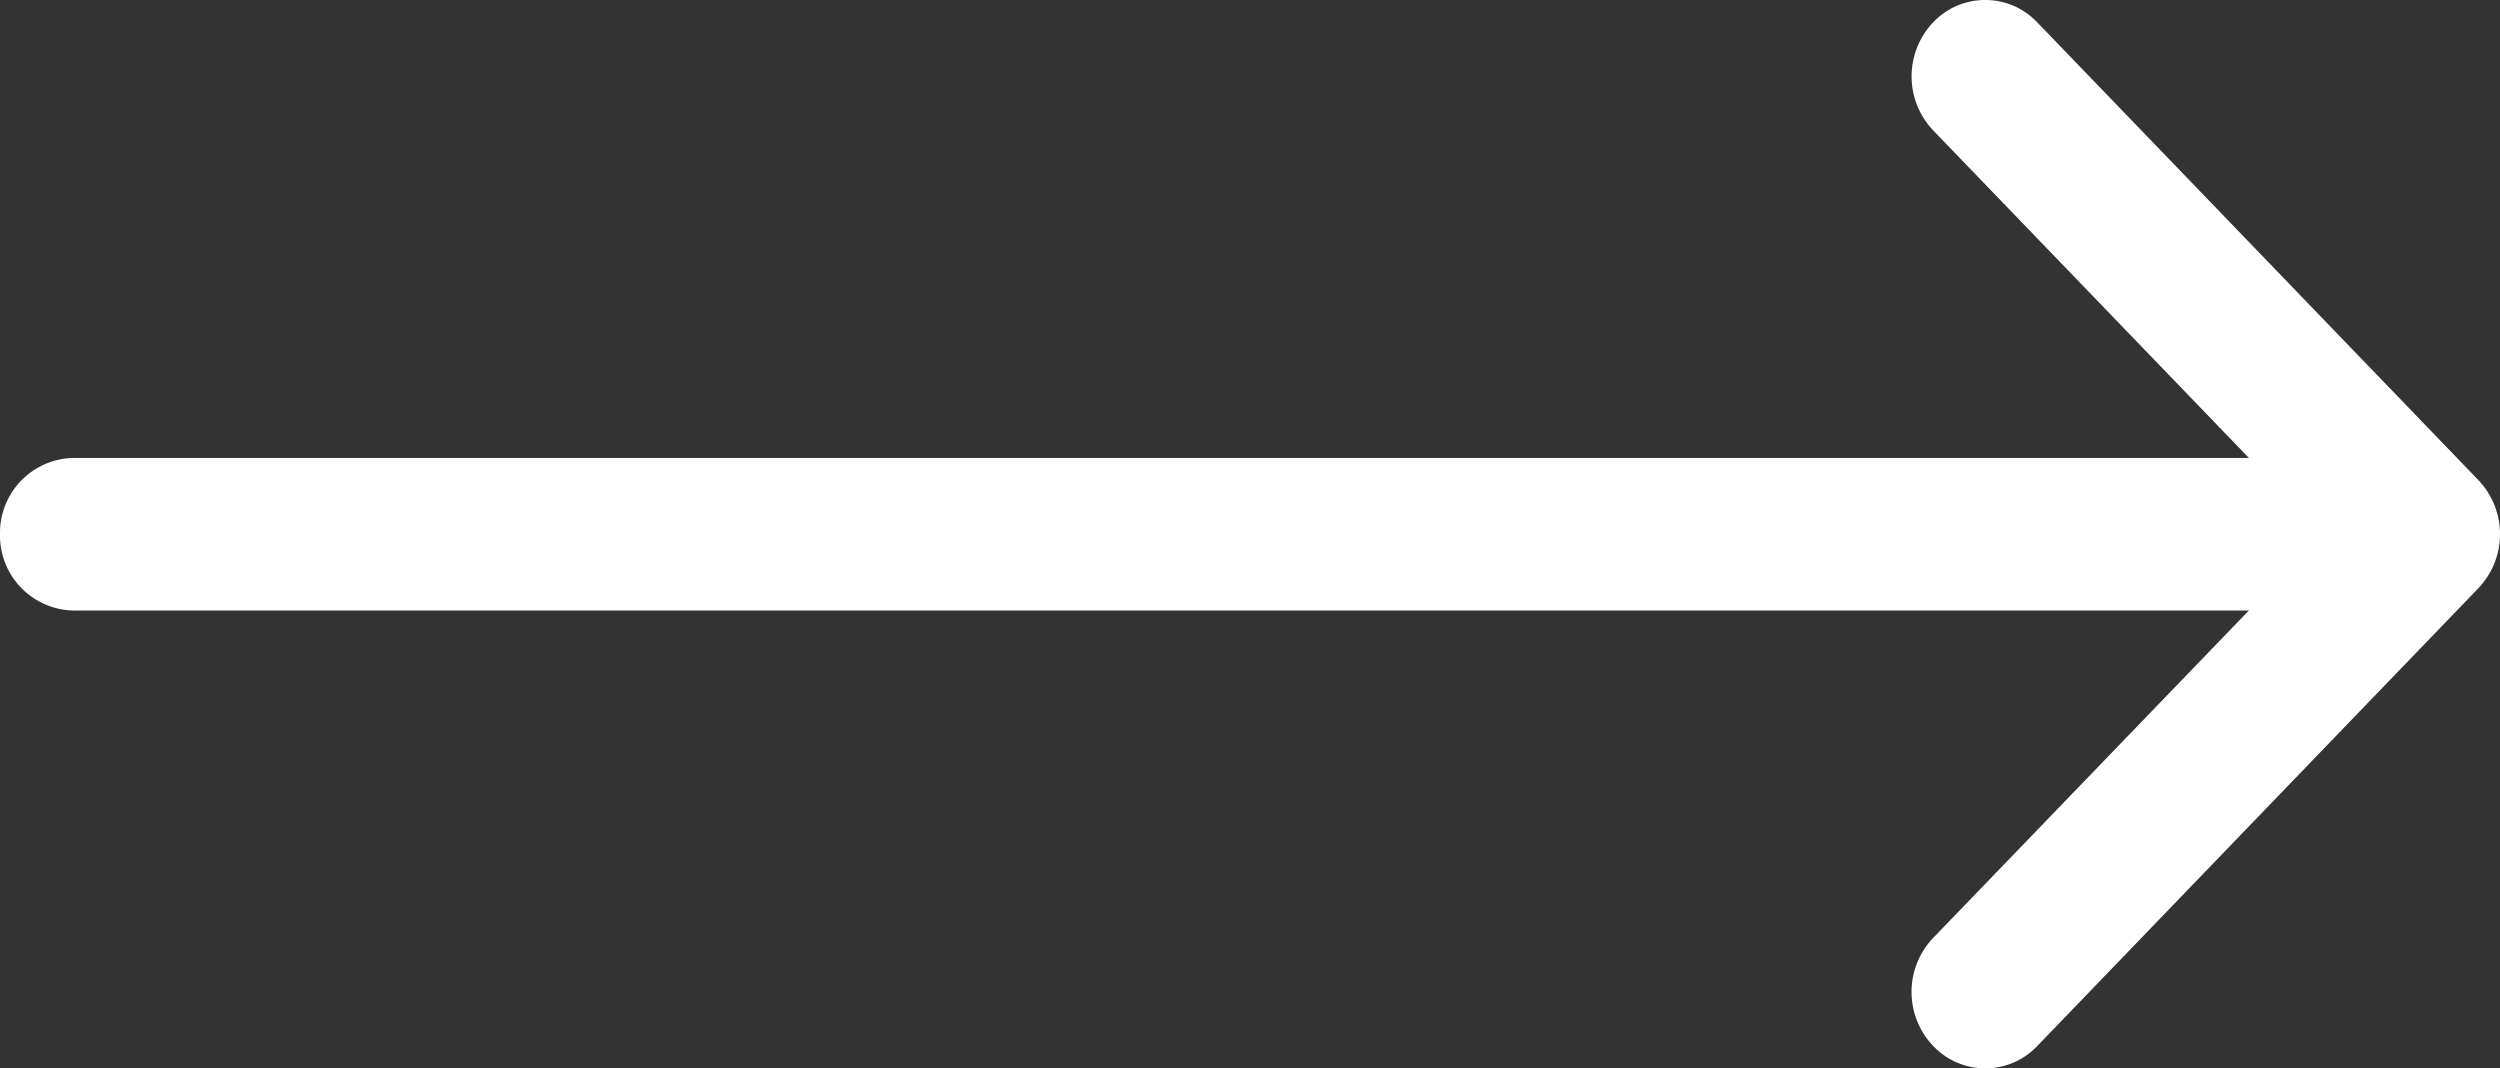
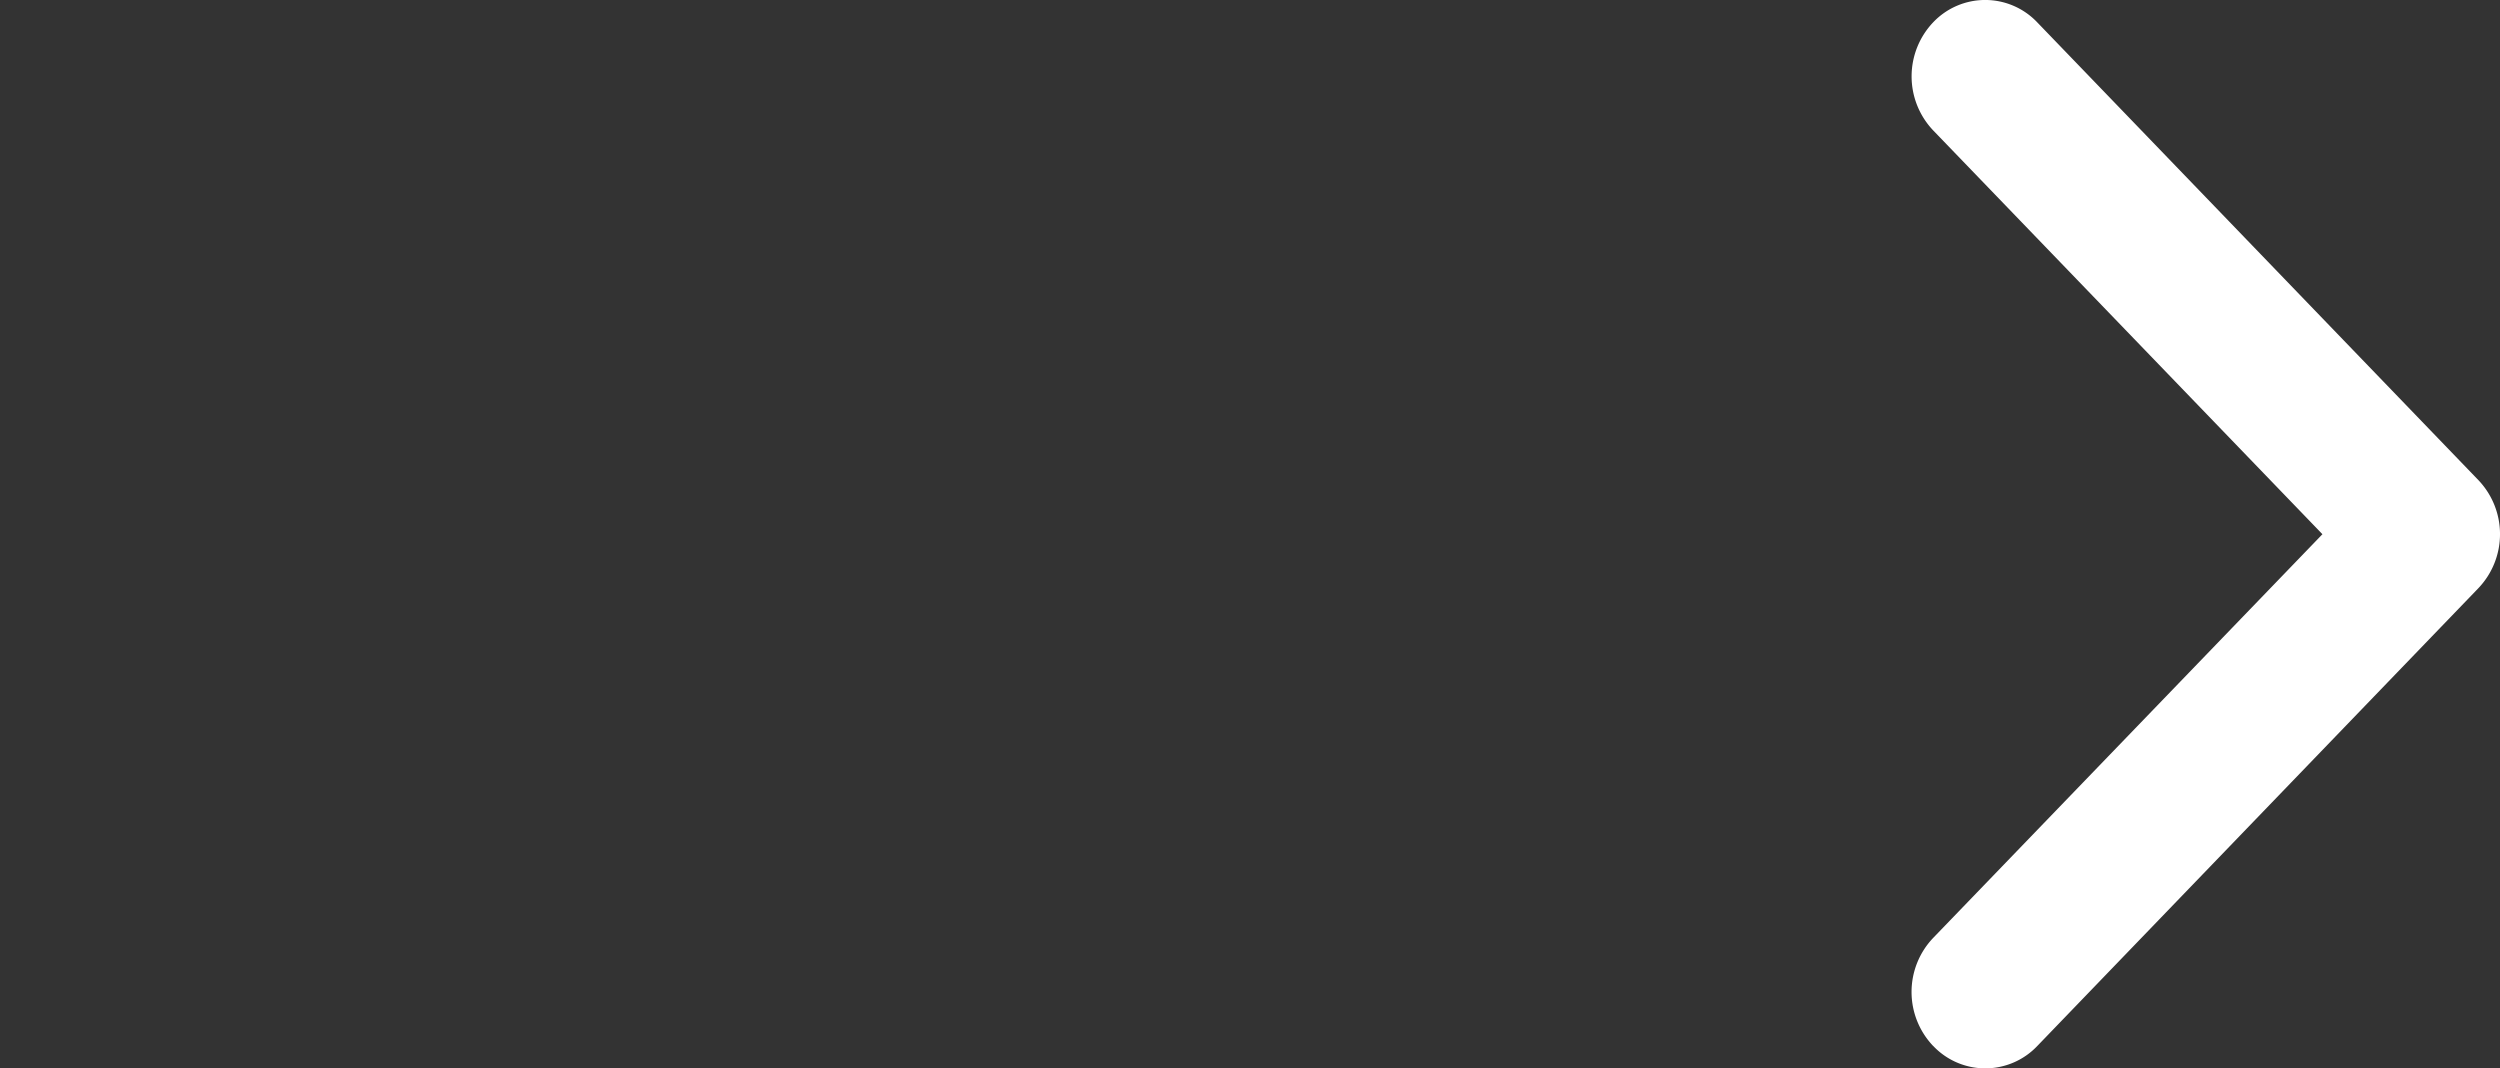
<svg xmlns="http://www.w3.org/2000/svg" width="36.703" height="15.685" viewBox="0 0 36.703 15.685">
  <rect x="0" y="0" width="36.703" height="15.685" fill="#333333" stroke="none" />
  <g id="arrow-down-short" transform="translate(0 15.685) rotate(-90)">
    <path id="Path_28" data-name="Path 28" d="M.329.317a1.15,1.15,0,0,1,1.586,0L7.842,6.032,13.771.317a1.152,1.152,0,0,1,1.586,0,1.053,1.053,0,0,1,0,1.528L8.636,8.322a1.15,1.15,0,0,1-1.586,0L.329,1.846a1.052,1.052,0,0,1,0-1.528Z" transform="translate(0 28.064)" fill="#FFFFFF" fill-rule="evenodd" />
-     <path id="Path_29" data-name="Path 29" d="M1.12,0A1.1,1.1,0,0,1,2.24,1.079V33.463a1.1,1.1,0,0,1-1.12,1.079A1.1,1.1,0,0,1,0,33.463V1.079A1.1,1.1,0,0,1,1.12,0Z" transform="translate(6.722 0)" fill="#FFFFFF" fill-rule="evenodd" />
  </g>
</svg>